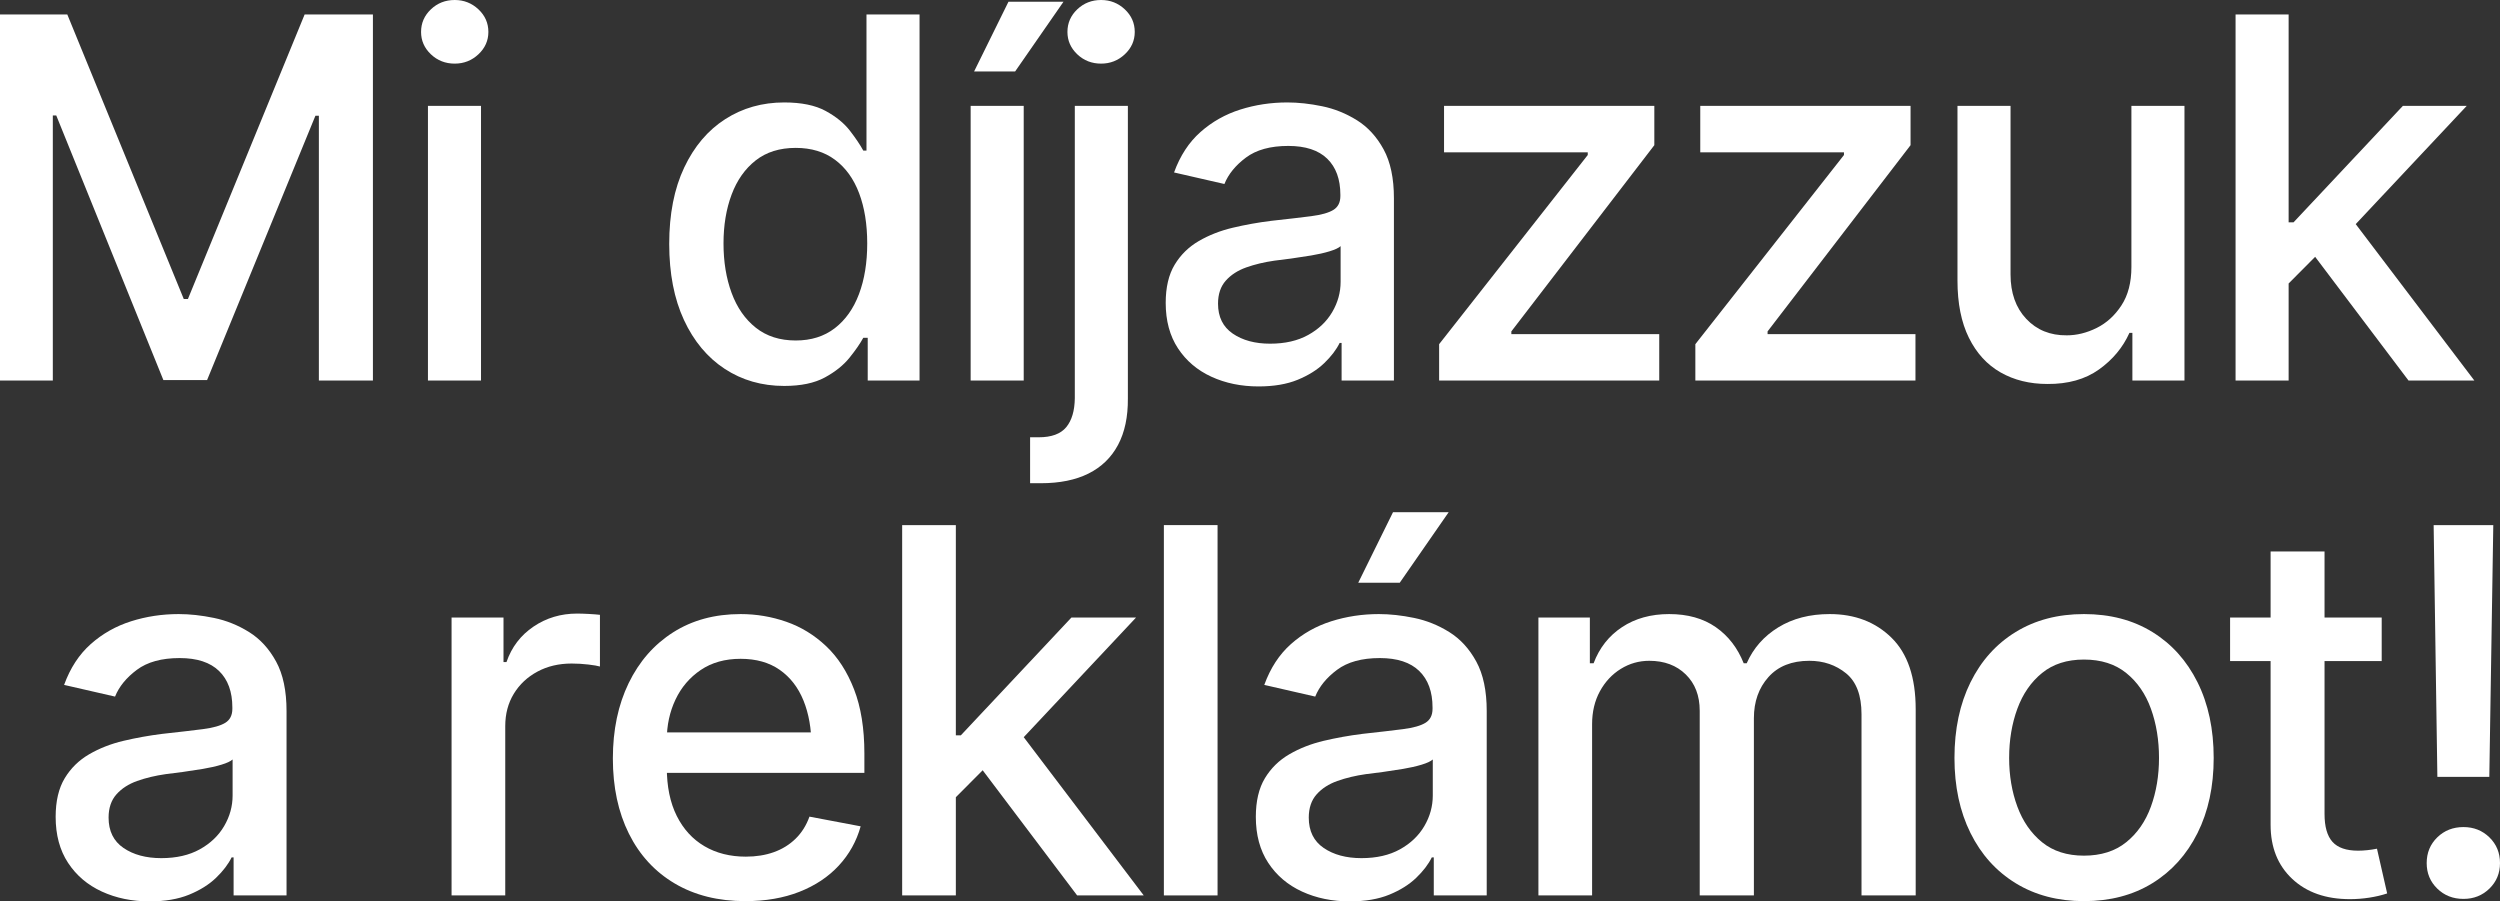
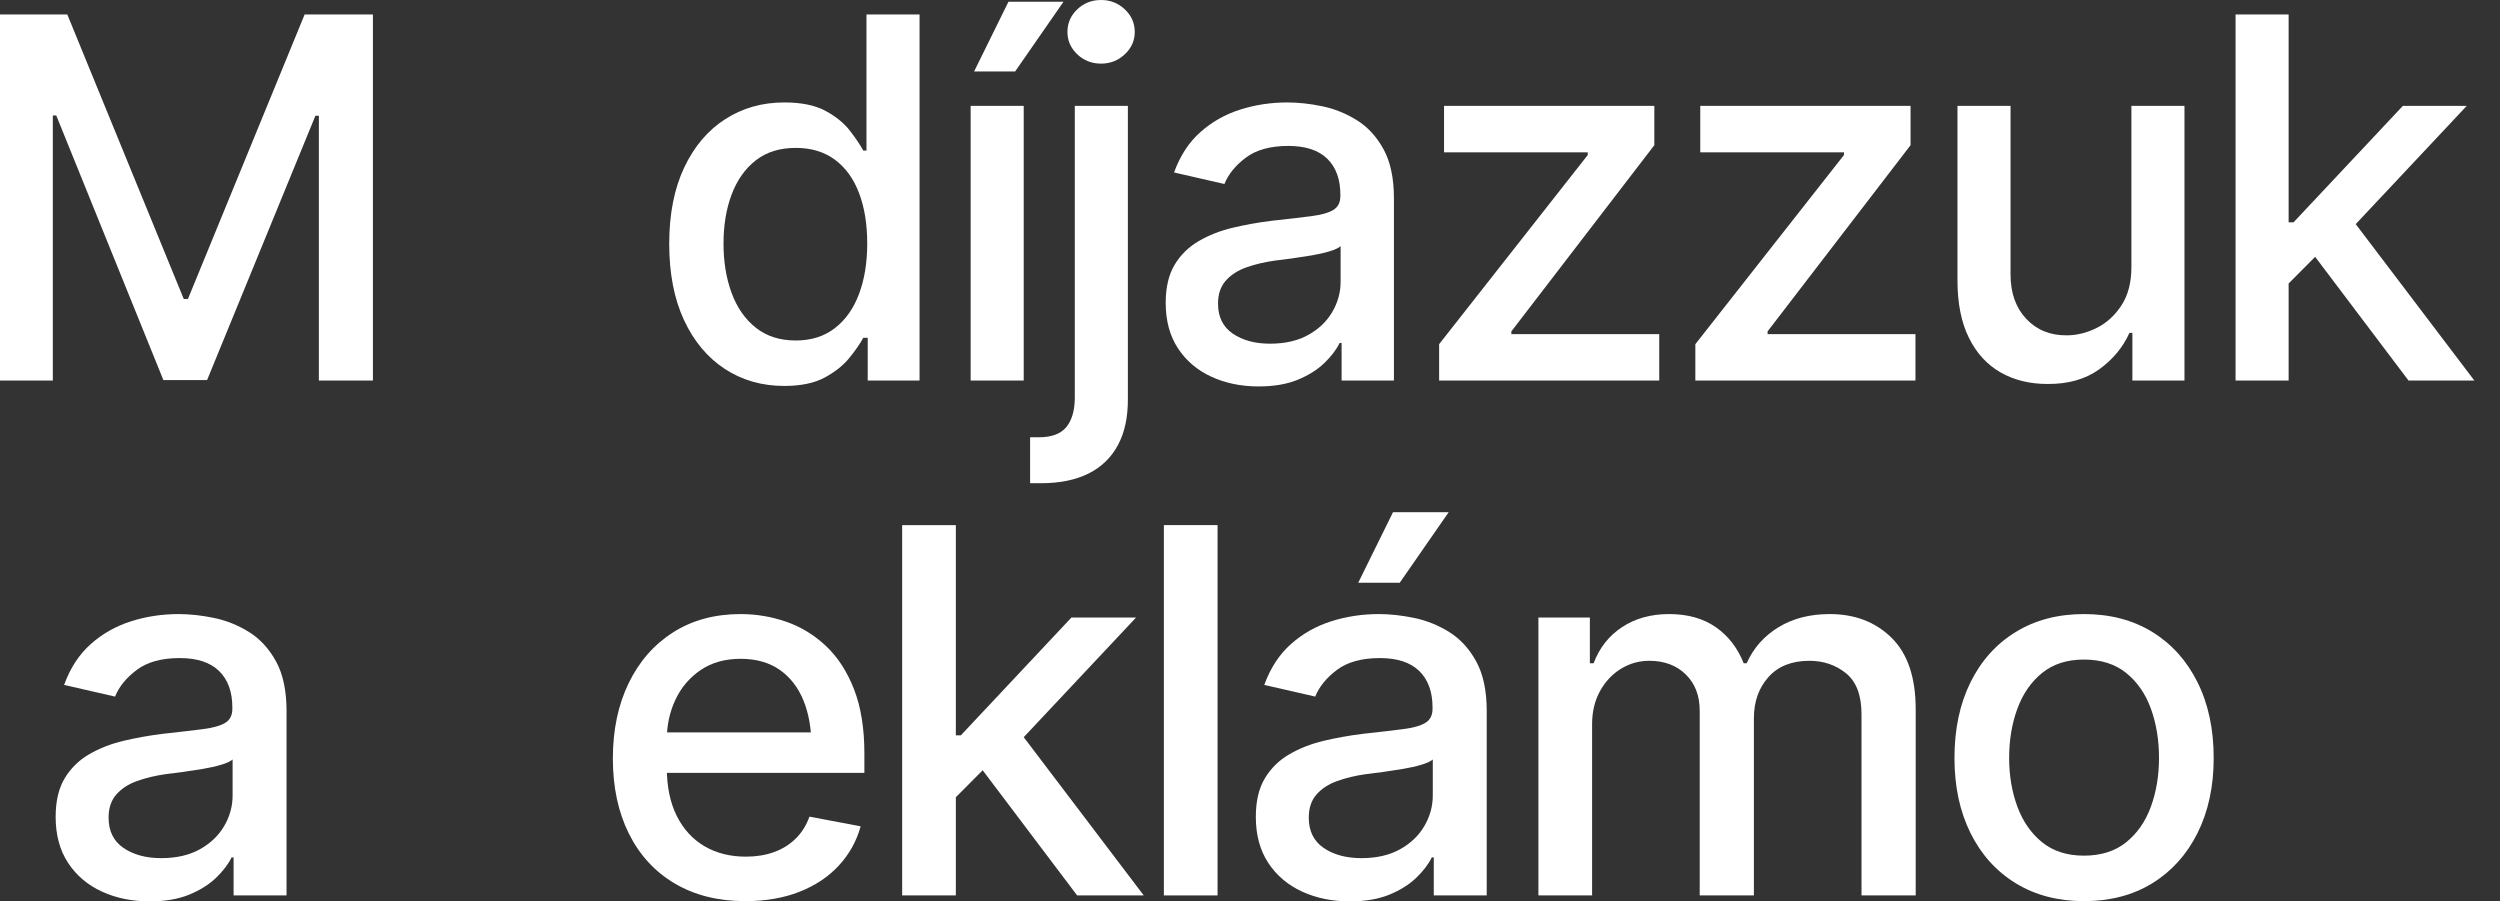
<svg xmlns="http://www.w3.org/2000/svg" style="isolation:isolate" viewBox="-154.702 168.637 1699.403 612.726" width="1699.403pt" height="612.726pt">
  <rect x="-154.702" y="168.637" width="1699.403" height="612.726" fill="#333333" stroke="none" />
  <path d=" M 1431.412 330.787 L 1398.347 364.018 L 1397.846 319.765 L 1404.359 319.765 L 1478.67 240.611 L 1522.088 240.611 L 1437.423 330.787 L 1431.412 330.787 Z  M 1401.019 427.308 L 1364.949 427.308 L 1364.949 178.49 L 1401.019 178.49 L 1401.019 427.308 Z  M 1527.265 427.308 L 1482.511 427.308 L 1415.714 338.802 L 1440.763 313.252 L 1527.265 427.308 Z " fill="rgb(255,255,255)" />
  <path d=" M 1294.144 350.158 L 1294.144 350.158 L 1294.144 240.611 L 1330.214 240.611 L 1330.214 427.308 L 1294.812 427.308 L 1294.812 394.912 L 1292.808 394.912 L 1292.808 394.912 Q 1286.128 409.774 1272.101 419.793 L 1272.101 419.793 L 1272.101 419.793 Q 1258.074 429.813 1237.033 429.646 L 1237.033 429.646 L 1237.033 429.646 Q 1218.998 429.646 1205.221 421.797 L 1205.221 421.797 L 1205.221 421.797 Q 1191.444 413.949 1183.679 398.251 L 1183.679 398.251 L 1183.679 398.251 Q 1175.914 382.554 1175.914 359.342 L 1175.914 359.342 L 1175.914 240.611 L 1211.984 240.611 L 1211.984 355.167 L 1211.984 355.167 Q 1211.984 374.038 1222.671 385.393 L 1222.671 385.393 L 1222.671 385.393 Q 1233.359 396.749 1250.225 396.582 L 1250.225 396.582 L 1250.225 396.582 Q 1260.412 396.582 1270.515 391.572 L 1270.515 391.572 L 1270.515 391.572 Q 1280.618 386.562 1287.381 376.209 L 1287.381 376.209 L 1287.381 376.209 Q 1294.144 365.855 1294.144 350.158 Z " fill="rgb(255,255,255)" />
  <path d=" M 1147.358 427.308 L 997.733 427.308 L 997.733 402.593 L 1098.763 274.009 L 1098.763 272.172 L 1001.073 272.172 L 1001.073 240.611 L 1144.018 240.611 L 1144.018 267.33 L 1046.829 393.91 L 1046.829 395.747 L 1147.358 395.747 L 1147.358 427.308 Z " fill="rgb(255,255,255)" />
  <path d=" M 973.185 427.308 L 823.56 427.308 L 823.56 402.593 L 924.59 274.009 L 924.59 272.172 L 826.9 272.172 L 826.9 240.611 L 969.845 240.611 L 969.845 267.33 L 872.656 393.91 L 872.656 395.747 L 973.185 395.747 L 973.185 427.308 Z " fill="rgb(255,255,255)" />
  <path d=" M 700.821 431.316 L 700.821 431.316 L 700.821 431.316 Q 683.12 431.316 668.758 424.72 L 668.758 424.72 L 668.758 424.72 Q 654.397 418.124 646.047 405.432 L 646.047 405.432 L 646.047 405.432 Q 637.698 392.741 637.698 374.539 L 637.698 374.539 L 637.698 374.539 Q 637.698 358.674 643.793 348.571 L 643.793 348.571 L 643.793 348.571 Q 649.888 338.468 660.242 332.457 L 660.242 332.457 L 660.242 332.457 Q 670.595 326.445 683.287 323.439 L 683.287 323.439 L 683.287 323.439 Q 695.978 320.433 709.337 318.763 L 709.337 318.763 L 709.337 318.763 Q 726.204 316.926 736.557 315.59 L 736.557 315.59 L 736.557 315.59 Q 746.911 314.254 751.67 311.332 L 751.67 311.332 L 751.67 311.332 Q 756.429 308.41 756.429 301.897 L 756.429 301.897 L 756.429 301.062 L 756.429 301.062 Q 756.429 285.198 747.495 276.514 L 747.495 276.514 L 747.495 276.514 Q 738.561 267.831 721.027 267.831 L 721.027 267.831 L 721.027 267.831 Q 702.825 267.831 692.221 275.763 L 692.221 275.763 L 692.221 275.763 Q 681.617 283.695 677.609 293.714 L 677.609 293.714 L 643.375 285.866 L 643.375 285.866 Q 649.554 268.833 661.327 258.395 L 661.327 258.395 L 661.327 258.395 Q 673.1 247.958 688.38 243.116 L 688.38 243.116 L 688.38 243.116 Q 703.66 238.273 720.359 238.273 L 720.359 238.273 L 720.359 238.273 Q 731.547 238.273 744.072 240.861 L 744.072 240.861 L 744.072 240.861 Q 756.596 243.45 767.701 250.38 L 767.701 250.38 L 767.701 250.38 Q 778.806 257.31 785.82 270.168 L 785.82 270.168 L 785.82 270.168 Q 792.833 283.027 792.833 303.4 L 792.833 303.4 L 792.833 427.308 L 757.264 427.308 L 757.264 401.758 L 755.928 401.758 L 755.928 401.758 Q 752.588 408.605 745.491 415.452 L 745.491 415.452 L 745.491 415.452 Q 738.394 422.298 727.372 426.807 L 727.372 426.807 L 727.372 426.807 Q 716.351 431.316 700.821 431.316 Z  M 708.669 402.259 L 708.669 402.259 L 708.669 402.259 Q 723.866 402.259 734.553 396.331 L 734.553 396.331 L 734.553 396.331 Q 745.241 390.403 750.918 380.717 L 750.918 380.717 L 750.918 380.717 Q 756.596 371.032 756.596 360.177 L 756.596 360.177 L 756.596 335.963 L 756.596 335.963 Q 754.592 337.8 749.082 339.47 L 749.082 339.47 L 749.082 339.47 Q 743.571 341.14 736.557 342.309 L 736.557 342.309 L 736.557 342.309 Q 729.543 343.478 722.864 344.396 L 722.864 344.396 L 722.864 344.396 Q 716.184 345.315 711.675 345.816 L 711.675 345.816 L 711.675 345.816 Q 701.155 347.319 692.471 350.408 L 692.471 350.408 L 692.471 350.408 Q 683.788 353.498 678.527 359.426 L 678.527 359.426 L 678.527 359.426 Q 673.267 365.354 673.267 375.04 L 673.267 375.04 L 673.267 375.04 Q 673.267 388.566 683.287 395.413 L 683.287 395.413 L 683.287 395.413 Q 693.306 402.259 708.669 402.259 Z " fill="rgb(255,255,255)" />
  <path d=" M 575.911 439.332 L 575.911 240.611 L 611.981 240.611 L 611.981 439.499 L 611.981 439.499 Q 612.148 458.202 605.301 471.06 L 605.301 471.06 L 605.301 471.06 Q 598.455 483.918 585.262 490.515 L 585.262 490.515 L 585.262 490.515 Q 572.07 497.111 552.866 497.111 L 552.866 497.111 L 545.518 497.111 L 545.518 465.883 L 551.363 465.883 L 551.363 465.883 Q 564.388 465.883 570.066 459.037 L 570.066 459.037 L 570.066 459.037 Q 575.744 452.19 575.911 439.332 L 575.911 439.332 Z  M 593.779 211.888 L 593.779 211.888 L 593.779 211.888 Q 584.26 211.888 577.58 205.542 L 577.58 205.542 L 577.58 205.542 Q 570.901 199.197 570.901 190.346 L 570.901 190.346 L 570.901 190.346 Q 570.901 181.329 577.58 174.983 L 577.58 174.983 L 577.58 174.983 Q 584.26 168.637 593.779 168.637 L 593.779 168.637 L 593.779 168.637 Q 603.13 168.637 609.893 174.983 L 609.893 174.983 L 609.893 174.983 Q 616.657 181.329 616.657 190.346 L 616.657 190.346 L 616.657 190.346 Q 616.657 199.197 609.893 205.542 L 609.893 205.542 L 609.893 205.542 Q 603.13 211.888 593.779 211.888 Z " fill="rgb(255,255,255)" />
  <path d=" M 541.176 427.308 L 505.106 427.308 L 505.106 240.611 L 541.176 240.611 L 541.176 427.308 Z  M 535.331 217.232 L 507.444 217.232 L 530.823 169.806 L 568.229 169.806 L 535.331 217.232 Z " fill="rgb(255,255,255)" />
  <path d=" M 378.359 430.982 L 378.359 430.982 L 378.359 430.982 Q 355.648 430.982 337.947 419.376 L 337.947 419.376 L 337.947 419.376 Q 320.246 407.77 310.226 386.145 L 310.226 386.145 L 310.226 386.145 Q 300.206 364.519 300.206 334.46 L 300.206 334.46 L 300.206 334.46 Q 300.206 304.068 310.393 282.526 L 310.393 282.526 L 310.393 282.526 Q 320.58 260.984 338.281 249.628 L 338.281 249.628 L 338.281 249.628 Q 355.982 238.273 378.359 238.273 L 378.359 238.273 L 378.359 238.273 Q 395.893 238.273 406.497 244.034 L 406.497 244.034 L 406.497 244.034 Q 417.101 249.795 423.029 257.477 L 423.029 257.477 L 423.029 257.477 Q 428.957 265.159 432.13 271.003 L 432.13 271.003 L 434.301 271.003 L 434.301 178.49 L 470.371 178.49 L 470.371 427.308 L 435.136 427.308 L 435.136 398.251 L 432.13 398.251 L 432.13 398.251 Q 428.957 404.096 422.779 411.778 L 422.779 411.778 L 422.779 411.778 Q 416.6 419.459 405.996 425.221 L 405.996 425.221 L 405.996 425.221 Q 395.392 430.982 378.359 430.982 Z  M 386.207 400.088 L 386.207 400.088 L 386.207 400.088 Q 401.905 400.088 412.759 391.739 L 412.759 391.739 L 412.759 391.739 Q 423.614 383.389 429.208 368.527 L 429.208 368.527 L 429.208 368.527 Q 434.802 353.665 434.802 334.126 L 434.802 334.126 L 434.802 334.126 Q 434.802 314.588 429.291 299.977 L 429.291 299.977 L 429.291 299.977 Q 423.781 285.365 412.926 277.266 L 412.926 277.266 L 412.926 277.266 Q 402.072 269.166 386.207 269.166 L 386.207 269.166 L 386.207 269.166 Q 369.842 269.166 358.988 277.683 L 358.988 277.683 L 358.988 277.683 Q 348.133 286.2 342.622 300.895 L 342.622 300.895 L 342.622 300.895 Q 337.112 315.59 337.112 334.126 L 337.112 334.126 L 337.112 334.126 Q 337.112 352.83 342.622 367.775 L 342.622 367.775 L 342.622 367.775 Q 348.133 382.721 359.071 391.405 L 359.071 391.405 L 359.071 391.405 Q 370.009 400.088 386.207 400.088 Z " fill="rgb(255,255,255)" />
-   <path d=" M 172.269 427.308 L 136.199 427.308 L 136.199 240.611 L 172.269 240.611 L 172.269 427.308 Z  M 154.401 211.888 L 154.401 211.888 L 154.401 211.888 Q 144.882 211.888 138.203 205.542 L 138.203 205.542 L 138.203 205.542 Q 131.523 199.197 131.523 190.346 L 131.523 190.346 L 131.523 190.346 Q 131.523 181.329 138.203 174.983 L 138.203 174.983 L 138.203 174.983 Q 144.882 168.637 154.401 168.637 L 154.401 168.637 L 154.401 168.637 Q 163.752 168.637 170.516 174.983 L 170.516 174.983 L 170.516 174.983 Q 177.279 181.329 177.279 190.346 L 177.279 190.346 L 177.279 190.346 Q 177.279 199.197 170.516 205.542 L 170.516 205.542 L 170.516 205.542 Q 163.752 211.888 154.401 211.888 Z " fill="rgb(255,255,255)" />
  <path d=" M -154.702 427.308 L -154.702 178.49 L -108.946 178.49 L -29.791 371.867 L -26.953 371.867 L 52.369 178.49 L 98.793 178.49 L 98.793 427.308 L 62.054 427.308 L 62.054 247.291 L 59.716 247.291 L -13.927 426.974 L -43.652 426.974 L -116.46 247.124 L -118.798 247.124 L -118.798 427.308 L -154.702 427.308 Z " fill="rgb(255,255,255)" />
-   <path d=" M 1537.437 696.721 L 1502.127 696.721 L 1499.593 525.58 L 1540.14 525.58 L 1537.437 696.721 Z  M 1519.867 779.673 L 1519.867 779.673 L 1519.867 779.673 Q 1509.223 779.673 1502.043 772.662 L 1502.043 772.662 L 1502.043 772.662 Q 1494.863 765.651 1494.863 755.345 L 1494.863 755.345 L 1494.863 755.345 Q 1494.863 744.871 1502.043 737.859 L 1502.043 737.859 L 1502.043 737.859 Q 1509.223 730.848 1519.867 730.848 L 1519.867 730.848 L 1519.867 730.848 Q 1530.341 730.848 1537.521 737.859 L 1537.521 737.859 L 1537.521 737.859 Q 1544.702 744.871 1544.702 755.345 L 1544.702 755.345 L 1544.702 755.345 Q 1544.702 765.651 1537.521 772.662 L 1537.521 772.662 L 1537.521 772.662 Q 1530.341 779.673 1519.867 779.673 Z " fill="rgb(255,255,255)" />
-   <path d=" M 1361.227 588.427 L 1464.284 588.427 L 1464.284 617.993 L 1361.227 617.993 L 1361.227 588.427 Z  M 1388.765 729.328 L 1388.765 543.488 L 1425.426 543.488 L 1425.426 721.894 L 1425.426 721.894 Q 1425.426 734.903 1430.832 740.9 L 1430.832 740.9 L 1430.832 740.9 Q 1436.239 746.898 1448.234 746.898 L 1448.234 746.898 L 1448.234 746.898 Q 1451.106 746.898 1454.4 746.56 L 1454.4 746.56 L 1454.4 746.56 Q 1457.695 746.222 1461.074 745.546 L 1461.074 745.546 L 1468 775.957 L 1468 775.957 Q 1462.425 777.815 1455.836 778.829 L 1455.836 778.829 L 1455.836 778.829 Q 1449.248 779.842 1442.659 779.842 L 1442.659 779.842 L 1442.659 779.842 Q 1418.162 779.842 1403.463 766.073 L 1403.463 766.073 L 1403.463 766.073 Q 1388.765 752.304 1388.765 729.328 L 1388.765 729.328 Z " fill="rgb(255,255,255)" />
  <path d=" M 1261.887 781.194 L 1261.887 781.194 L 1261.887 781.194 Q 1235.363 781.194 1215.512 769.03 L 1215.512 769.03 L 1215.512 769.03 Q 1195.661 756.866 1184.764 734.903 L 1184.764 734.903 L 1184.764 734.903 Q 1173.867 712.94 1173.867 683.881 L 1173.867 683.881 L 1173.867 683.881 Q 1173.867 654.485 1184.764 632.438 L 1184.764 632.438 L 1184.764 632.438 Q 1195.661 610.39 1215.512 598.226 L 1215.512 598.226 L 1215.512 598.226 Q 1235.363 586.062 1261.887 586.062 L 1261.887 586.062 L 1261.887 586.062 Q 1288.581 586.062 1308.347 598.226 L 1308.347 598.226 L 1308.347 598.226 Q 1328.114 610.39 1339.095 632.438 L 1339.095 632.438 L 1339.095 632.438 Q 1350.077 654.485 1350.077 683.881 L 1350.077 683.881 L 1350.077 683.881 Q 1350.077 712.94 1339.095 734.903 L 1339.095 734.903 L 1339.095 734.903 Q 1328.114 756.866 1308.347 769.03 L 1308.347 769.03 L 1308.347 769.03 Q 1288.581 781.194 1261.887 781.194 Z  M 1261.887 750.277 L 1261.887 750.277 L 1261.887 750.277 Q 1279.289 750.277 1290.608 741.154 L 1290.608 741.154 L 1290.608 741.154 Q 1301.927 732.031 1307.418 716.91 L 1307.418 716.91 L 1307.418 716.91 Q 1312.909 701.79 1312.909 683.881 L 1312.909 683.881 L 1312.909 683.881 Q 1312.909 665.635 1307.418 650.43 L 1307.418 650.43 L 1307.418 650.43 Q 1301.927 635.225 1290.608 626.102 L 1290.608 626.102 L 1290.608 626.102 Q 1279.289 616.979 1261.887 616.979 L 1261.887 616.979 L 1261.887 616.979 Q 1244.655 616.979 1233.42 626.102 L 1233.42 626.102 L 1233.42 626.102 Q 1222.185 635.225 1216.61 650.43 L 1216.61 650.43 L 1216.61 650.43 Q 1211.035 665.635 1211.035 683.881 L 1211.035 683.881 L 1211.035 683.881 Q 1211.035 701.79 1216.61 716.91 L 1216.61 716.91 L 1216.61 716.91 Q 1222.185 732.031 1233.42 741.154 L 1233.42 741.154 L 1233.42 741.154 Q 1244.655 750.277 1261.887 750.277 Z " fill="rgb(255,255,255)" />
  <path d=" M 927.544 777.308 L 891.052 777.308 L 891.052 588.427 L 926.024 588.427 L 926.024 619.513 L 928.558 619.513 L 928.558 619.513 Q 934.471 603.801 947.902 594.932 L 947.902 594.932 L 947.902 594.932 Q 961.333 586.062 979.917 586.062 L 979.917 586.062 L 979.917 586.062 Q 998.839 586.062 1011.595 594.932 L 1011.595 594.932 L 1011.595 594.932 Q 1024.35 603.801 1030.601 619.513 L 1030.601 619.513 L 1032.628 619.513 L 1032.628 619.513 Q 1039.386 604.139 1054.084 595.101 L 1054.084 595.101 L 1054.084 595.101 Q 1068.783 586.062 1089.056 586.062 L 1089.056 586.062 L 1089.056 586.062 Q 1114.736 586.062 1131.124 602.196 L 1131.124 602.196 L 1131.124 602.196 Q 1147.511 618.331 1147.511 650.768 L 1147.511 650.768 L 1147.511 777.308 L 1110.681 777.308 L 1110.681 654.147 L 1110.681 654.147 Q 1110.681 634.887 1100.207 626.355 L 1100.207 626.355 L 1100.207 626.355 Q 1089.732 617.824 1075.203 617.824 L 1075.203 617.824 L 1075.203 617.824 Q 1057.294 617.824 1047.411 628.89 L 1047.411 628.89 L 1047.411 628.89 Q 1037.528 639.956 1037.528 656.85 L 1037.528 656.85 L 1037.528 777.308 L 1000.698 777.308 L 1000.698 651.782 L 1000.698 651.782 Q 1000.698 636.408 991.237 627.116 L 991.237 627.116 L 991.237 627.116 Q 981.776 617.824 966.402 617.824 L 966.402 617.824 L 966.402 617.824 Q 955.927 617.824 947.058 623.314 L 947.058 623.314 L 947.058 623.314 Q 938.188 628.805 932.866 638.52 L 932.866 638.52 L 932.866 638.52 Q 927.544 648.234 927.544 660.905 L 927.544 660.905 L 927.544 777.308 Z " fill="rgb(255,255,255)" />
  <path d=" M 762.823 781.363 L 762.823 781.363 L 762.823 781.363 Q 744.915 781.363 730.385 774.689 L 730.385 774.689 L 730.385 774.689 Q 715.856 768.016 707.409 755.176 L 707.409 755.176 L 707.409 755.176 Q 698.961 742.336 698.961 723.921 L 698.961 723.921 L 698.961 723.921 Q 698.961 707.872 705.128 697.65 L 705.128 697.65 L 705.128 697.65 Q 711.294 687.429 721.769 681.347 L 721.769 681.347 L 721.769 681.347 Q 732.244 675.265 745.083 672.224 L 745.083 672.224 L 745.083 672.224 Q 757.923 669.183 771.439 667.494 L 771.439 667.494 L 771.439 667.494 Q 788.502 665.635 798.977 664.284 L 798.977 664.284 L 798.977 664.284 Q 809.452 662.932 814.267 659.976 L 814.267 659.976 L 814.267 659.976 Q 819.082 657.019 819.082 650.43 L 819.082 650.43 L 819.082 649.585 L 819.082 649.585 Q 819.082 633.536 810.043 624.751 L 810.043 624.751 L 810.043 624.751 Q 801.004 615.965 783.265 615.965 L 783.265 615.965 L 783.265 615.965 Q 764.85 615.965 754.122 623.99 L 754.122 623.99 L 754.122 623.99 Q 743.394 632.015 739.339 642.152 L 739.339 642.152 L 704.706 634.211 L 704.706 634.211 Q 710.957 616.979 722.867 606.42 L 722.867 606.42 L 722.867 606.42 Q 734.778 595.861 750.236 590.961 L 750.236 590.961 L 750.236 590.961 Q 765.695 586.062 782.589 586.062 L 782.589 586.062 L 782.589 586.062 Q 793.909 586.062 806.58 588.681 L 806.58 588.681 L 806.58 588.681 Q 819.25 591.299 830.485 598.311 L 830.485 598.311 L 830.485 598.311 Q 841.72 605.322 848.816 618.331 L 848.816 618.331 L 848.816 618.331 Q 855.912 631.339 855.912 651.951 L 855.912 651.951 L 855.912 777.308 L 819.926 777.308 L 819.926 751.459 L 818.575 751.459 L 818.575 751.459 Q 815.196 758.386 808.016 765.313 L 808.016 765.313 L 808.016 765.313 Q 800.835 772.24 789.685 776.801 L 789.685 776.801 L 789.685 776.801 Q 778.535 781.363 762.823 781.363 Z  M 770.763 751.966 L 770.763 751.966 L 770.763 751.966 Q 786.137 751.966 796.95 745.969 L 796.95 745.969 L 796.95 745.969 Q 807.762 739.971 813.506 730.172 L 813.506 730.172 L 813.506 730.172 Q 819.25 720.374 819.25 709.392 L 819.25 709.392 L 819.25 684.895 L 819.25 684.895 Q 817.223 686.753 811.648 688.443 L 811.648 688.443 L 811.648 688.443 Q 806.073 690.132 798.977 691.315 L 798.977 691.315 L 798.977 691.315 Q 791.881 692.498 785.124 693.427 L 785.124 693.427 L 785.124 693.427 Q 778.366 694.356 773.804 694.863 L 773.804 694.863 L 773.804 694.863 Q 763.161 696.383 754.375 699.509 L 754.375 699.509 L 754.375 699.509 Q 745.59 702.634 740.269 708.632 L 740.269 708.632 L 740.269 708.632 Q 734.947 714.629 734.947 724.428 L 734.947 724.428 L 734.947 724.428 Q 734.947 738.113 745.083 745.04 L 745.083 745.04 L 745.083 745.04 Q 755.22 751.966 770.763 751.966 Z  M 796.781 564.775 L 768.567 564.775 L 792.219 516.794 L 830.063 516.794 L 796.781 564.775 Z " fill="rgb(255,255,255)" />
  <path d=" M 636.452 525.58 L 672.944 525.58 L 672.944 777.308 L 636.452 777.308 L 636.452 525.58 Z " fill="rgb(255,255,255)" />
  <path d=" M 525.793 679.658 L 492.341 713.278 L 491.835 668.507 L 498.423 668.507 L 573.604 588.427 L 617.53 588.427 L 531.875 679.658 L 525.793 679.658 Z  M 495.044 777.308 L 458.552 777.308 L 458.552 525.58 L 495.044 525.58 L 495.044 777.308 Z  M 622.767 777.308 L 577.49 777.308 L 509.912 687.767 L 535.253 661.918 L 622.767 777.308 Z " fill="rgb(255,255,255)" />
  <path d=" M 351.948 781.194 L 351.948 781.194 L 351.948 781.194 Q 324.241 781.194 303.967 769.199 L 303.967 769.199 L 303.967 769.199 Q 283.694 757.204 272.797 735.325 L 272.797 735.325 L 272.797 735.325 Q 261.9 713.447 261.9 684.219 L 261.9 684.219 L 261.9 684.219 Q 261.9 655.161 272.628 633.029 L 272.628 633.029 L 272.628 633.029 Q 283.356 610.897 302.869 598.48 L 302.869 598.48 L 302.869 598.48 Q 322.382 586.062 348.738 586.062 L 348.738 586.062 L 348.738 586.062 Q 364.788 586.062 379.824 591.299 L 379.824 591.299 L 379.824 591.299 Q 394.86 596.537 406.855 607.856 L 406.855 607.856 L 406.855 607.856 Q 418.85 619.175 425.861 637.252 L 425.861 637.252 L 425.861 637.252 Q 432.873 655.33 432.873 680.84 L 432.873 680.84 L 432.873 694.018 L 282.68 694.018 L 282.68 666.48 L 413.951 666.48 L 396.887 675.603 L 396.887 675.603 Q 396.887 658.202 391.481 644.855 L 391.481 644.855 L 391.481 644.855 Q 386.075 631.508 375.347 623.99 L 375.347 623.99 L 375.347 623.99 Q 364.619 616.472 348.738 616.472 L 348.738 616.472 L 348.738 616.472 Q 332.857 616.472 321.622 624.075 L 321.622 624.075 L 321.622 624.075 Q 310.387 631.677 304.474 644.179 L 304.474 644.179 L 304.474 644.179 Q 298.561 656.681 298.561 671.548 L 298.561 671.548 L 298.561 690.301 L 298.561 690.301 Q 298.561 709.73 305.319 723.246 L 305.319 723.246 L 305.319 723.246 Q 312.077 736.761 324.156 743.857 L 324.156 743.857 L 324.156 743.857 Q 336.236 750.953 352.286 750.953 L 352.286 750.953 L 352.286 750.953 Q 362.76 750.953 371.292 747.912 L 371.292 747.912 L 371.292 747.912 Q 379.824 744.871 386.075 738.789 L 386.075 738.789 L 386.075 738.789 Q 392.326 732.707 395.536 723.752 L 395.536 723.752 L 430.338 730.341 L 430.338 730.341 Q 426.115 745.546 415.471 757.035 L 415.471 757.035 L 415.471 757.035 Q 404.828 768.523 388.693 774.858 L 388.693 774.858 L 388.693 774.858 Q 372.559 781.194 351.948 781.194 Z " fill="rgb(255,255,255)" />
-   <path d=" M 188.747 777.308 L 152.254 777.308 L 152.254 588.427 L 187.564 588.427 L 187.564 618.668 L 189.591 618.668 L 189.591 618.668 Q 194.829 603.463 207.922 594.594 L 207.922 594.594 L 207.922 594.594 Q 221.015 585.724 237.572 585.724 L 237.572 585.724 L 237.572 585.724 Q 240.951 585.724 245.597 585.978 L 245.597 585.978 L 245.597 585.978 Q 250.243 586.231 253.115 586.569 L 253.115 586.569 L 253.115 621.709 L 253.115 621.709 Q 250.918 621.034 245.259 620.358 L 245.259 620.358 L 245.259 620.358 Q 239.599 619.682 233.855 619.682 L 233.855 619.682 L 233.855 619.682 Q 220.846 619.682 210.625 625.173 L 210.625 625.173 L 210.625 625.173 Q 200.404 630.664 194.575 640.209 L 194.575 640.209 L 194.575 640.209 Q 188.747 649.754 188.747 662.256 L 188.747 662.256 L 188.747 777.308 Z " fill="rgb(255,255,255)" />
  <path d=" M -53.014 781.363 L -53.014 781.363 L -53.014 781.363 Q -70.922 781.363 -85.452 774.689 L -85.452 774.689 L -85.452 774.689 Q -99.981 768.016 -108.428 755.176 L -108.428 755.176 L -108.428 755.176 Q -116.875 742.336 -116.875 723.921 L -116.875 723.921 L -116.875 723.921 Q -116.875 707.872 -110.709 697.65 L -110.709 697.65 L -110.709 697.65 Q -104.542 687.429 -94.068 681.347 L -94.068 681.347 L -94.068 681.347 Q -83.593 675.265 -70.753 672.224 L -70.753 672.224 L -70.753 672.224 Q -57.914 669.183 -44.398 667.494 L -44.398 667.494 L -44.398 667.494 Q -27.334 665.635 -16.86 664.284 L -16.86 664.284 L -16.86 664.284 Q -6.385 662.932 -1.57 659.976 L -1.57 659.976 L -1.57 659.976 Q 3.245 657.019 3.245 650.43 L 3.245 650.43 L 3.245 649.585 L 3.245 649.585 Q 3.245 633.536 -5.794 624.751 L -5.794 624.751 L -5.794 624.751 Q -14.833 615.965 -32.572 615.965 L -32.572 615.965 L -32.572 615.965 Q -50.987 615.965 -61.715 623.99 L -61.715 623.99 L -61.715 623.99 Q -72.443 632.015 -76.498 642.152 L -76.498 642.152 L -111.131 634.211 L -111.131 634.211 Q -104.88 616.979 -92.97 606.42 L -92.97 606.42 L -92.97 606.42 Q -81.059 595.861 -65.601 590.961 L -65.601 590.961 L -65.601 590.961 Q -50.142 586.062 -33.248 586.062 L -33.248 586.062 L -33.248 586.062 Q -21.928 586.062 -9.257 588.681 L -9.257 588.681 L -9.257 588.681 Q 3.414 591.299 14.648 598.311 L 14.648 598.311 L 14.648 598.311 Q 25.883 605.322 32.979 618.331 L 32.979 618.331 L 32.979 618.331 Q 40.075 631.339 40.075 651.951 L 40.075 651.951 L 40.075 777.308 L 4.089 777.308 L 4.089 751.459 L 2.738 751.459 L 2.738 751.459 Q -0.641 758.386 -7.821 765.313 L -7.821 765.313 L -7.821 765.313 Q -15.001 772.24 -26.152 776.801 L -26.152 776.801 L -26.152 776.801 Q -37.302 781.363 -53.014 781.363 Z  M -45.074 751.966 L -45.074 751.966 L -45.074 751.966 Q -29.7 751.966 -18.887 745.969 L -18.887 745.969 L -18.887 745.969 Q -8.075 739.971 -2.331 730.172 L -2.331 730.172 L -2.331 730.172 Q 3.414 720.374 3.414 709.392 L 3.414 709.392 L 3.414 684.895 L 3.414 684.895 Q 1.386 686.753 -4.189 688.443 L -4.189 688.443 L -4.189 688.443 Q -9.764 690.132 -16.86 691.315 L -16.86 691.315 L -16.86 691.315 Q -23.956 692.498 -30.713 693.427 L -30.713 693.427 L -30.713 693.427 Q -37.471 694.356 -42.033 694.863 L -42.033 694.863 L -42.033 694.863 Q -52.676 696.383 -61.461 699.509 L -61.461 699.509 L -61.461 699.509 Q -70.247 702.634 -75.568 708.632 L -75.568 708.632 L -75.568 708.632 Q -80.89 714.629 -80.89 724.428 L -80.89 724.428 L -80.89 724.428 Q -80.89 738.113 -70.753 745.04 L -70.753 745.04 L -70.753 745.04 Q -60.617 751.966 -45.074 751.966 Z " fill="rgb(255,255,255)" />
</svg>